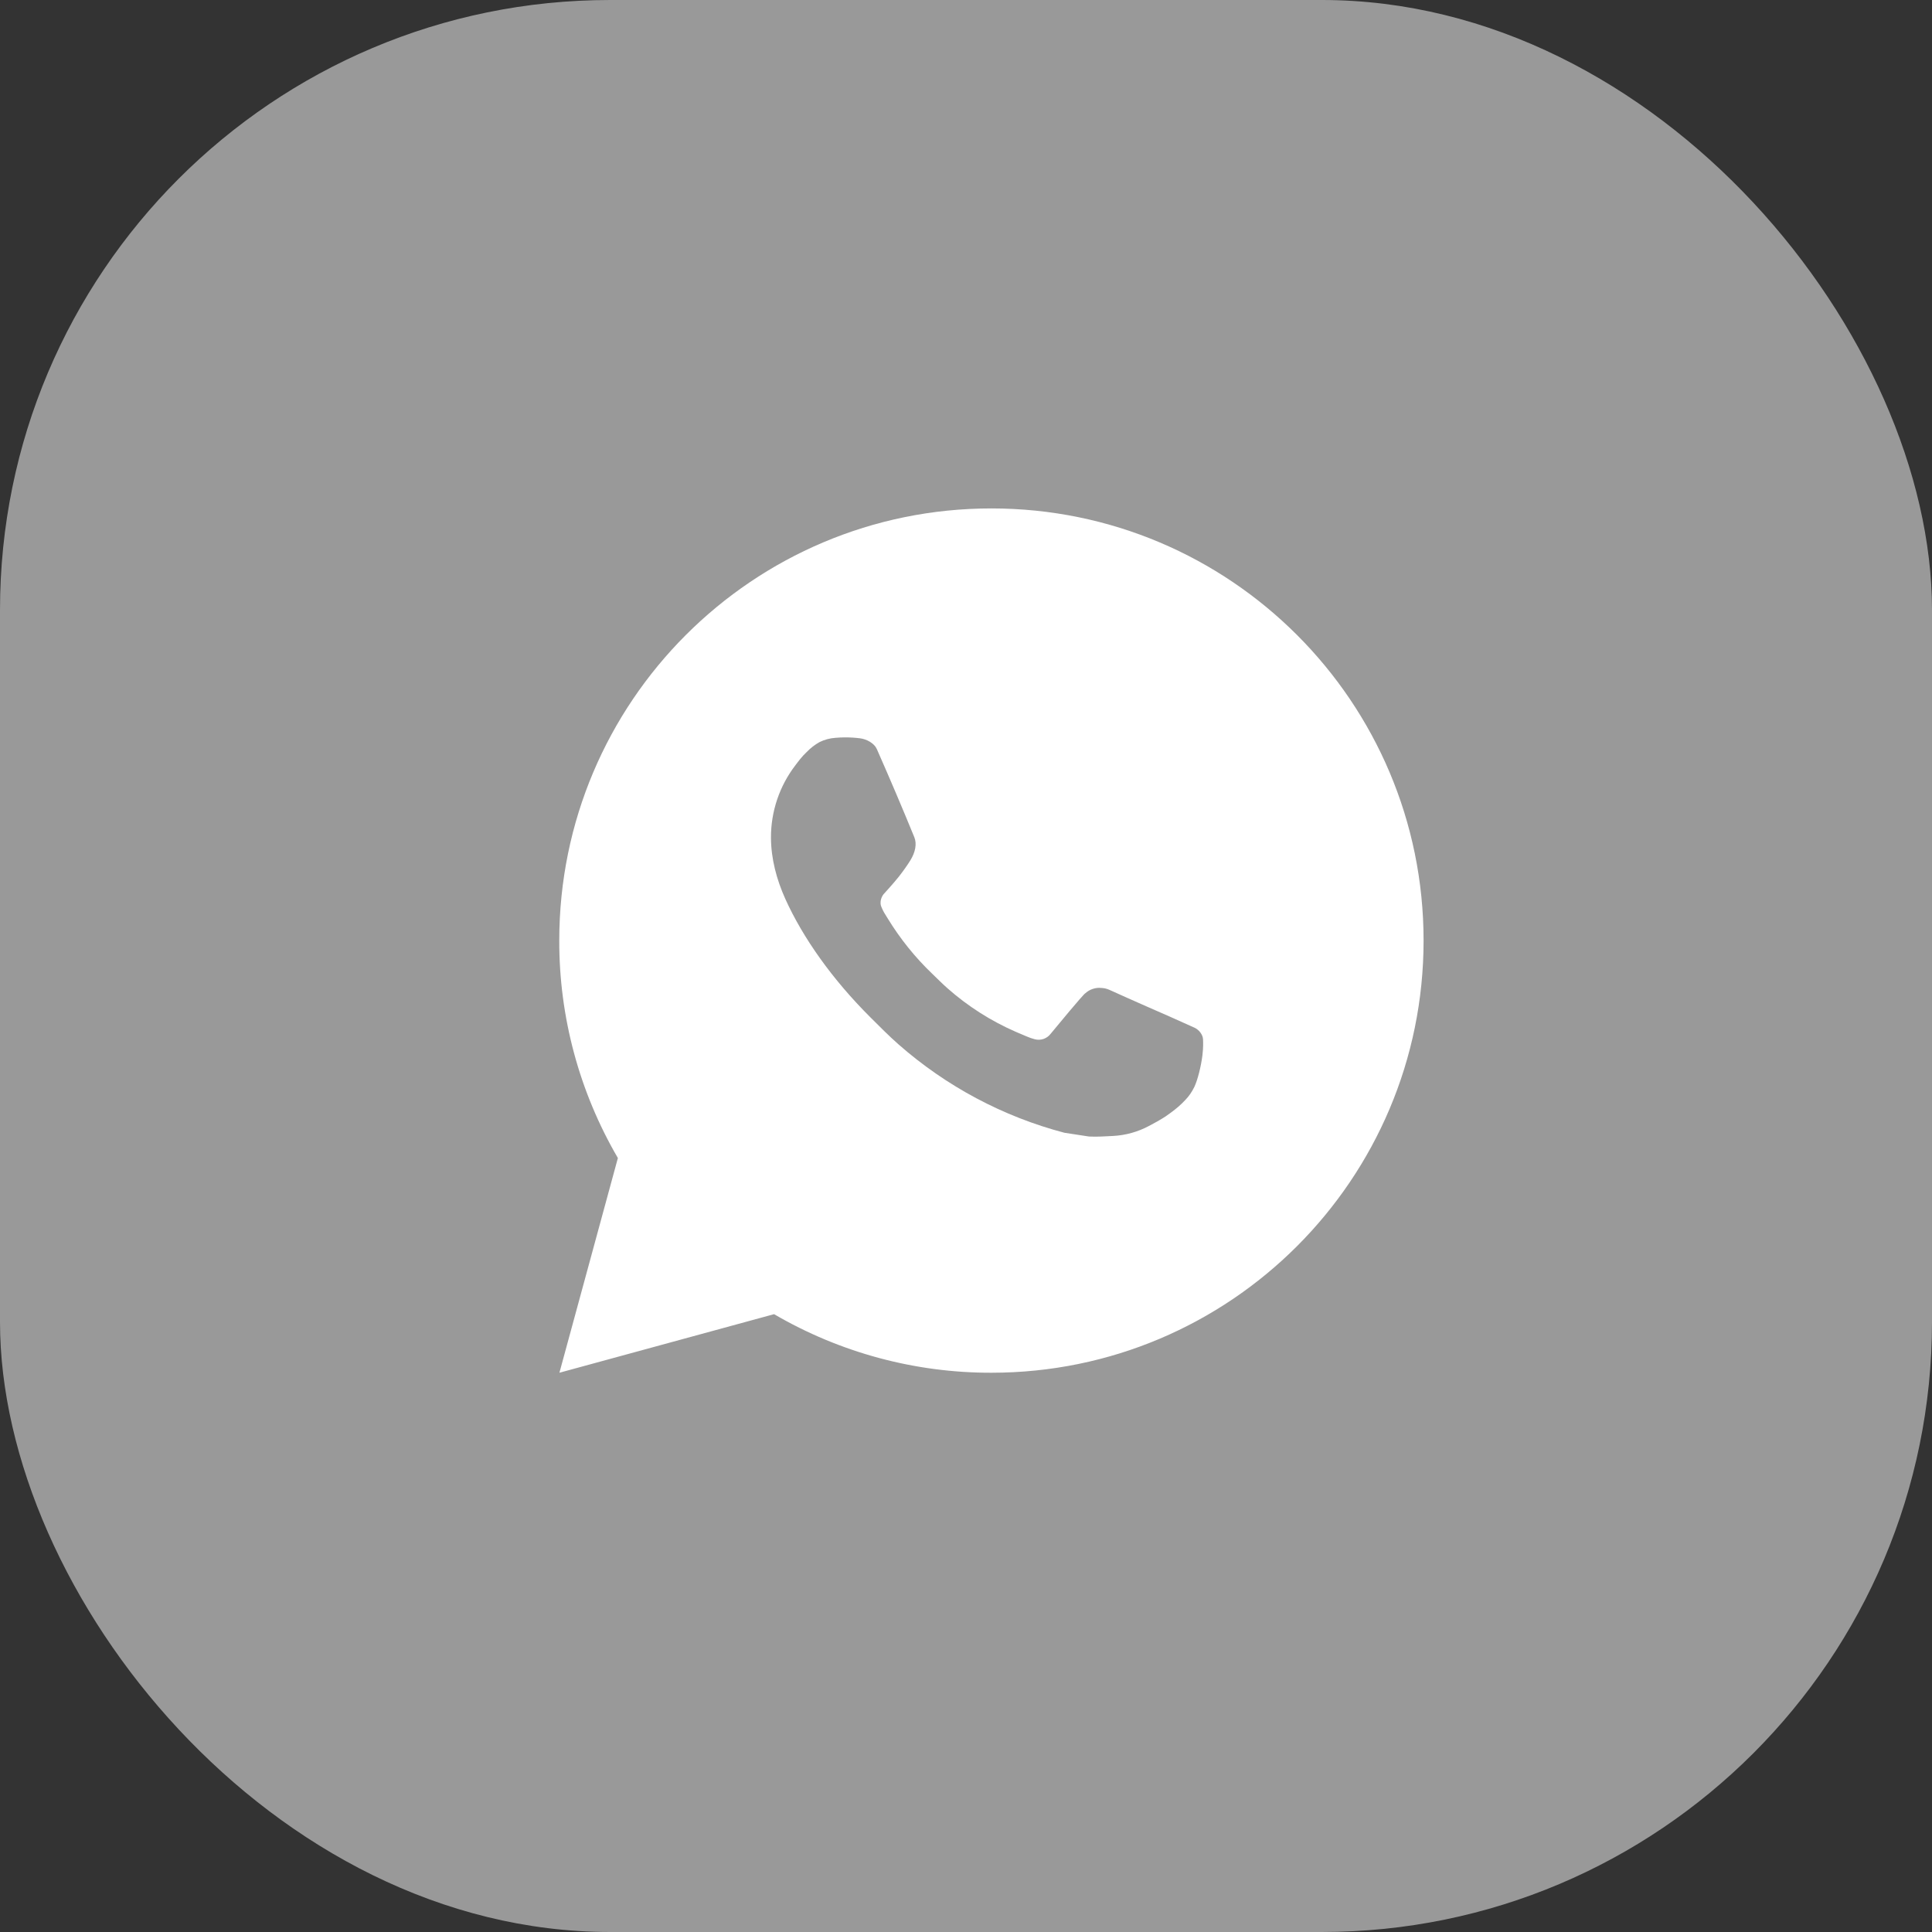
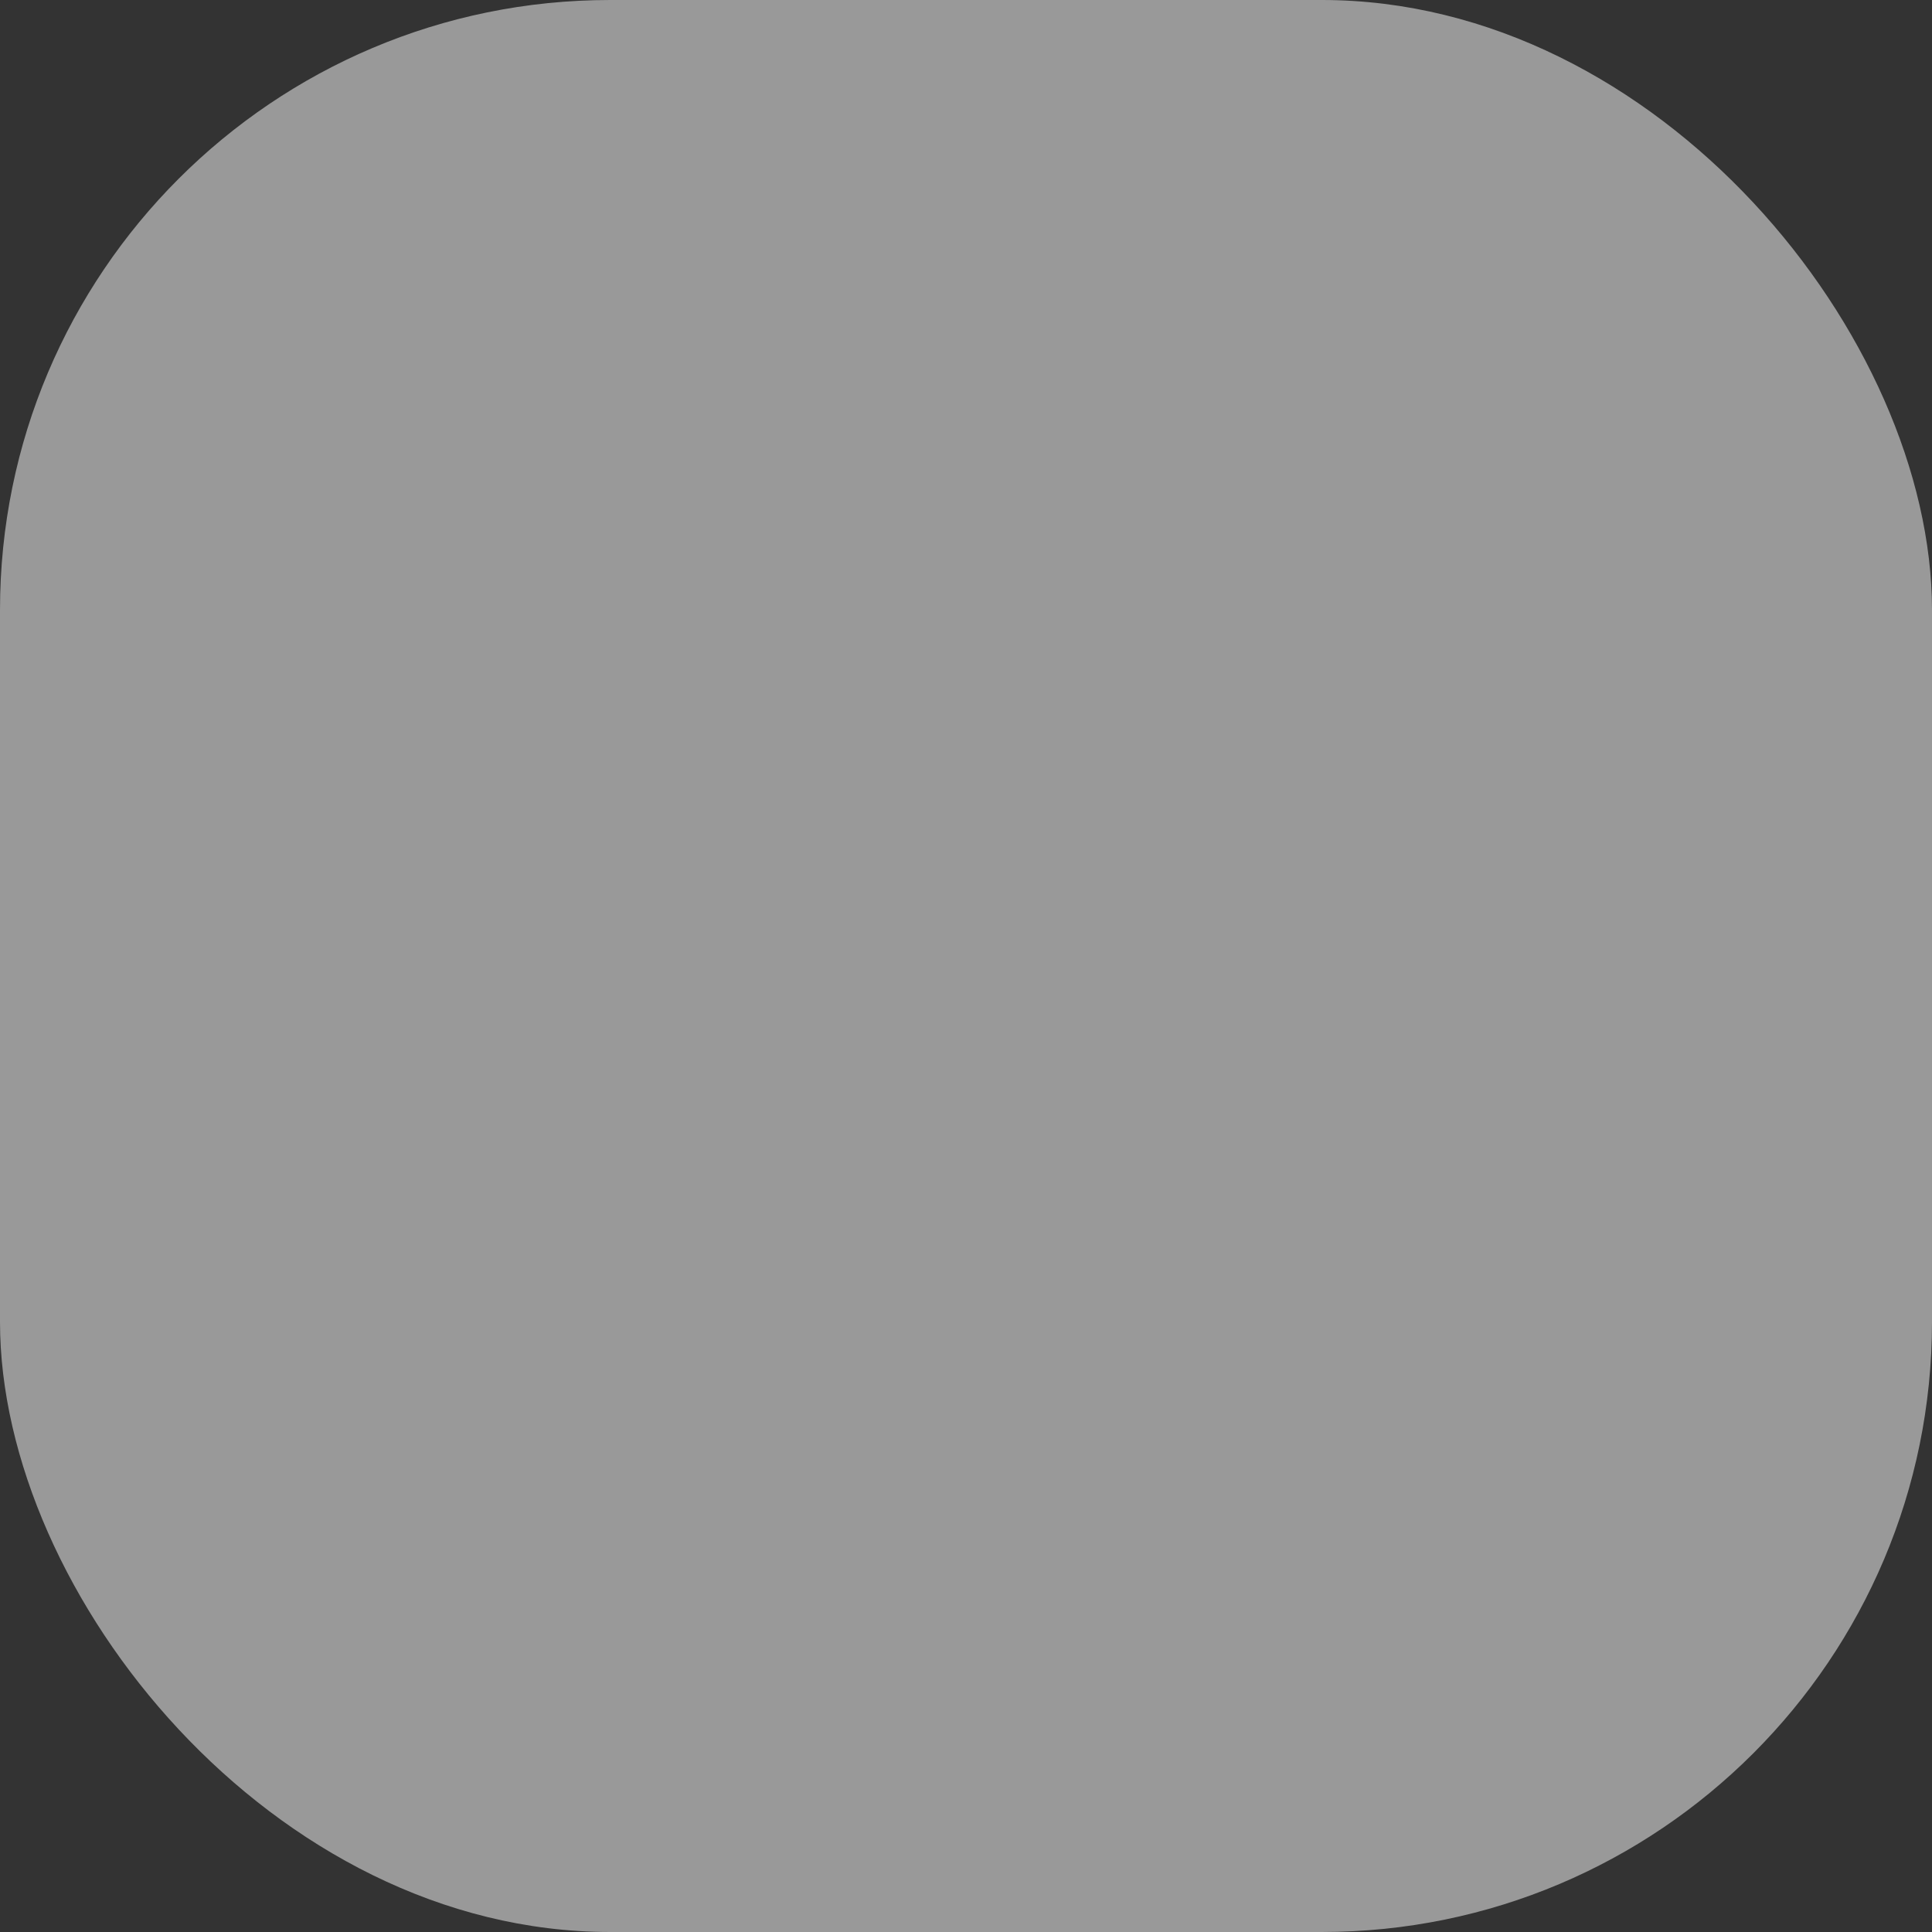
<svg xmlns="http://www.w3.org/2000/svg" width="38" height="38" viewBox="0 0 38 38" fill="none">
  <rect x="0" y="0" width="38" height="38" fill="#333333" stroke="none" />
  <rect width="38" height="38" rx="12" fill="#999999" />
-   <path d="M19.5 10C24.195 10 28 13.805 28 18.5C28 23.195 24.195 27 19.5 27C17.998 27.003 16.522 26.605 15.225 25.848L11.003 27L12.153 22.777C11.395 21.479 10.997 20.003 11 18.5C11 13.805 14.806 10 19.5 10ZM16.603 14.505L16.433 14.512C16.323 14.519 16.216 14.548 16.117 14.597C16.025 14.649 15.941 14.714 15.867 14.791C15.765 14.887 15.707 14.97 15.645 15.051C15.331 15.46 15.162 15.961 15.164 16.477C15.166 16.893 15.275 17.299 15.445 17.678C15.792 18.445 16.364 19.256 17.119 20.009C17.301 20.19 17.48 20.372 17.672 20.541C18.61 21.366 19.727 21.962 20.936 22.28L21.419 22.354C21.576 22.362 21.733 22.351 21.891 22.343C22.139 22.33 22.38 22.263 22.599 22.146C22.71 22.089 22.819 22.027 22.925 21.959C22.925 21.959 22.961 21.935 23.031 21.883C23.146 21.798 23.216 21.738 23.311 21.638C23.383 21.564 23.442 21.479 23.49 21.381C23.556 21.243 23.622 20.979 23.65 20.758C23.67 20.59 23.664 20.498 23.662 20.441C23.658 20.35 23.583 20.256 23.5 20.216L23.005 19.994C23.005 19.994 22.266 19.672 21.814 19.466C21.766 19.446 21.716 19.434 21.664 19.432C21.606 19.425 21.547 19.432 21.492 19.451C21.436 19.469 21.386 19.5 21.343 19.54C21.339 19.538 21.282 19.586 20.667 20.331C20.632 20.378 20.583 20.414 20.527 20.434C20.472 20.453 20.412 20.456 20.354 20.441C20.299 20.427 20.245 20.408 20.192 20.385C20.087 20.341 20.05 20.324 19.978 20.294C19.49 20.081 19.038 19.793 18.639 19.441C18.532 19.347 18.432 19.245 18.33 19.147C17.996 18.827 17.705 18.464 17.463 18.069L17.413 17.988C17.378 17.934 17.349 17.875 17.327 17.814C17.294 17.689 17.378 17.589 17.378 17.589C17.378 17.589 17.585 17.363 17.681 17.24C17.774 17.121 17.854 17.006 17.905 16.923C18.005 16.762 18.036 16.596 17.984 16.468C17.746 15.886 17.5 15.308 17.246 14.733C17.196 14.619 17.047 14.537 16.912 14.521C16.866 14.515 16.82 14.511 16.774 14.508C16.66 14.501 16.546 14.502 16.431 14.511L16.603 14.505Z" fill="white" />
</svg>